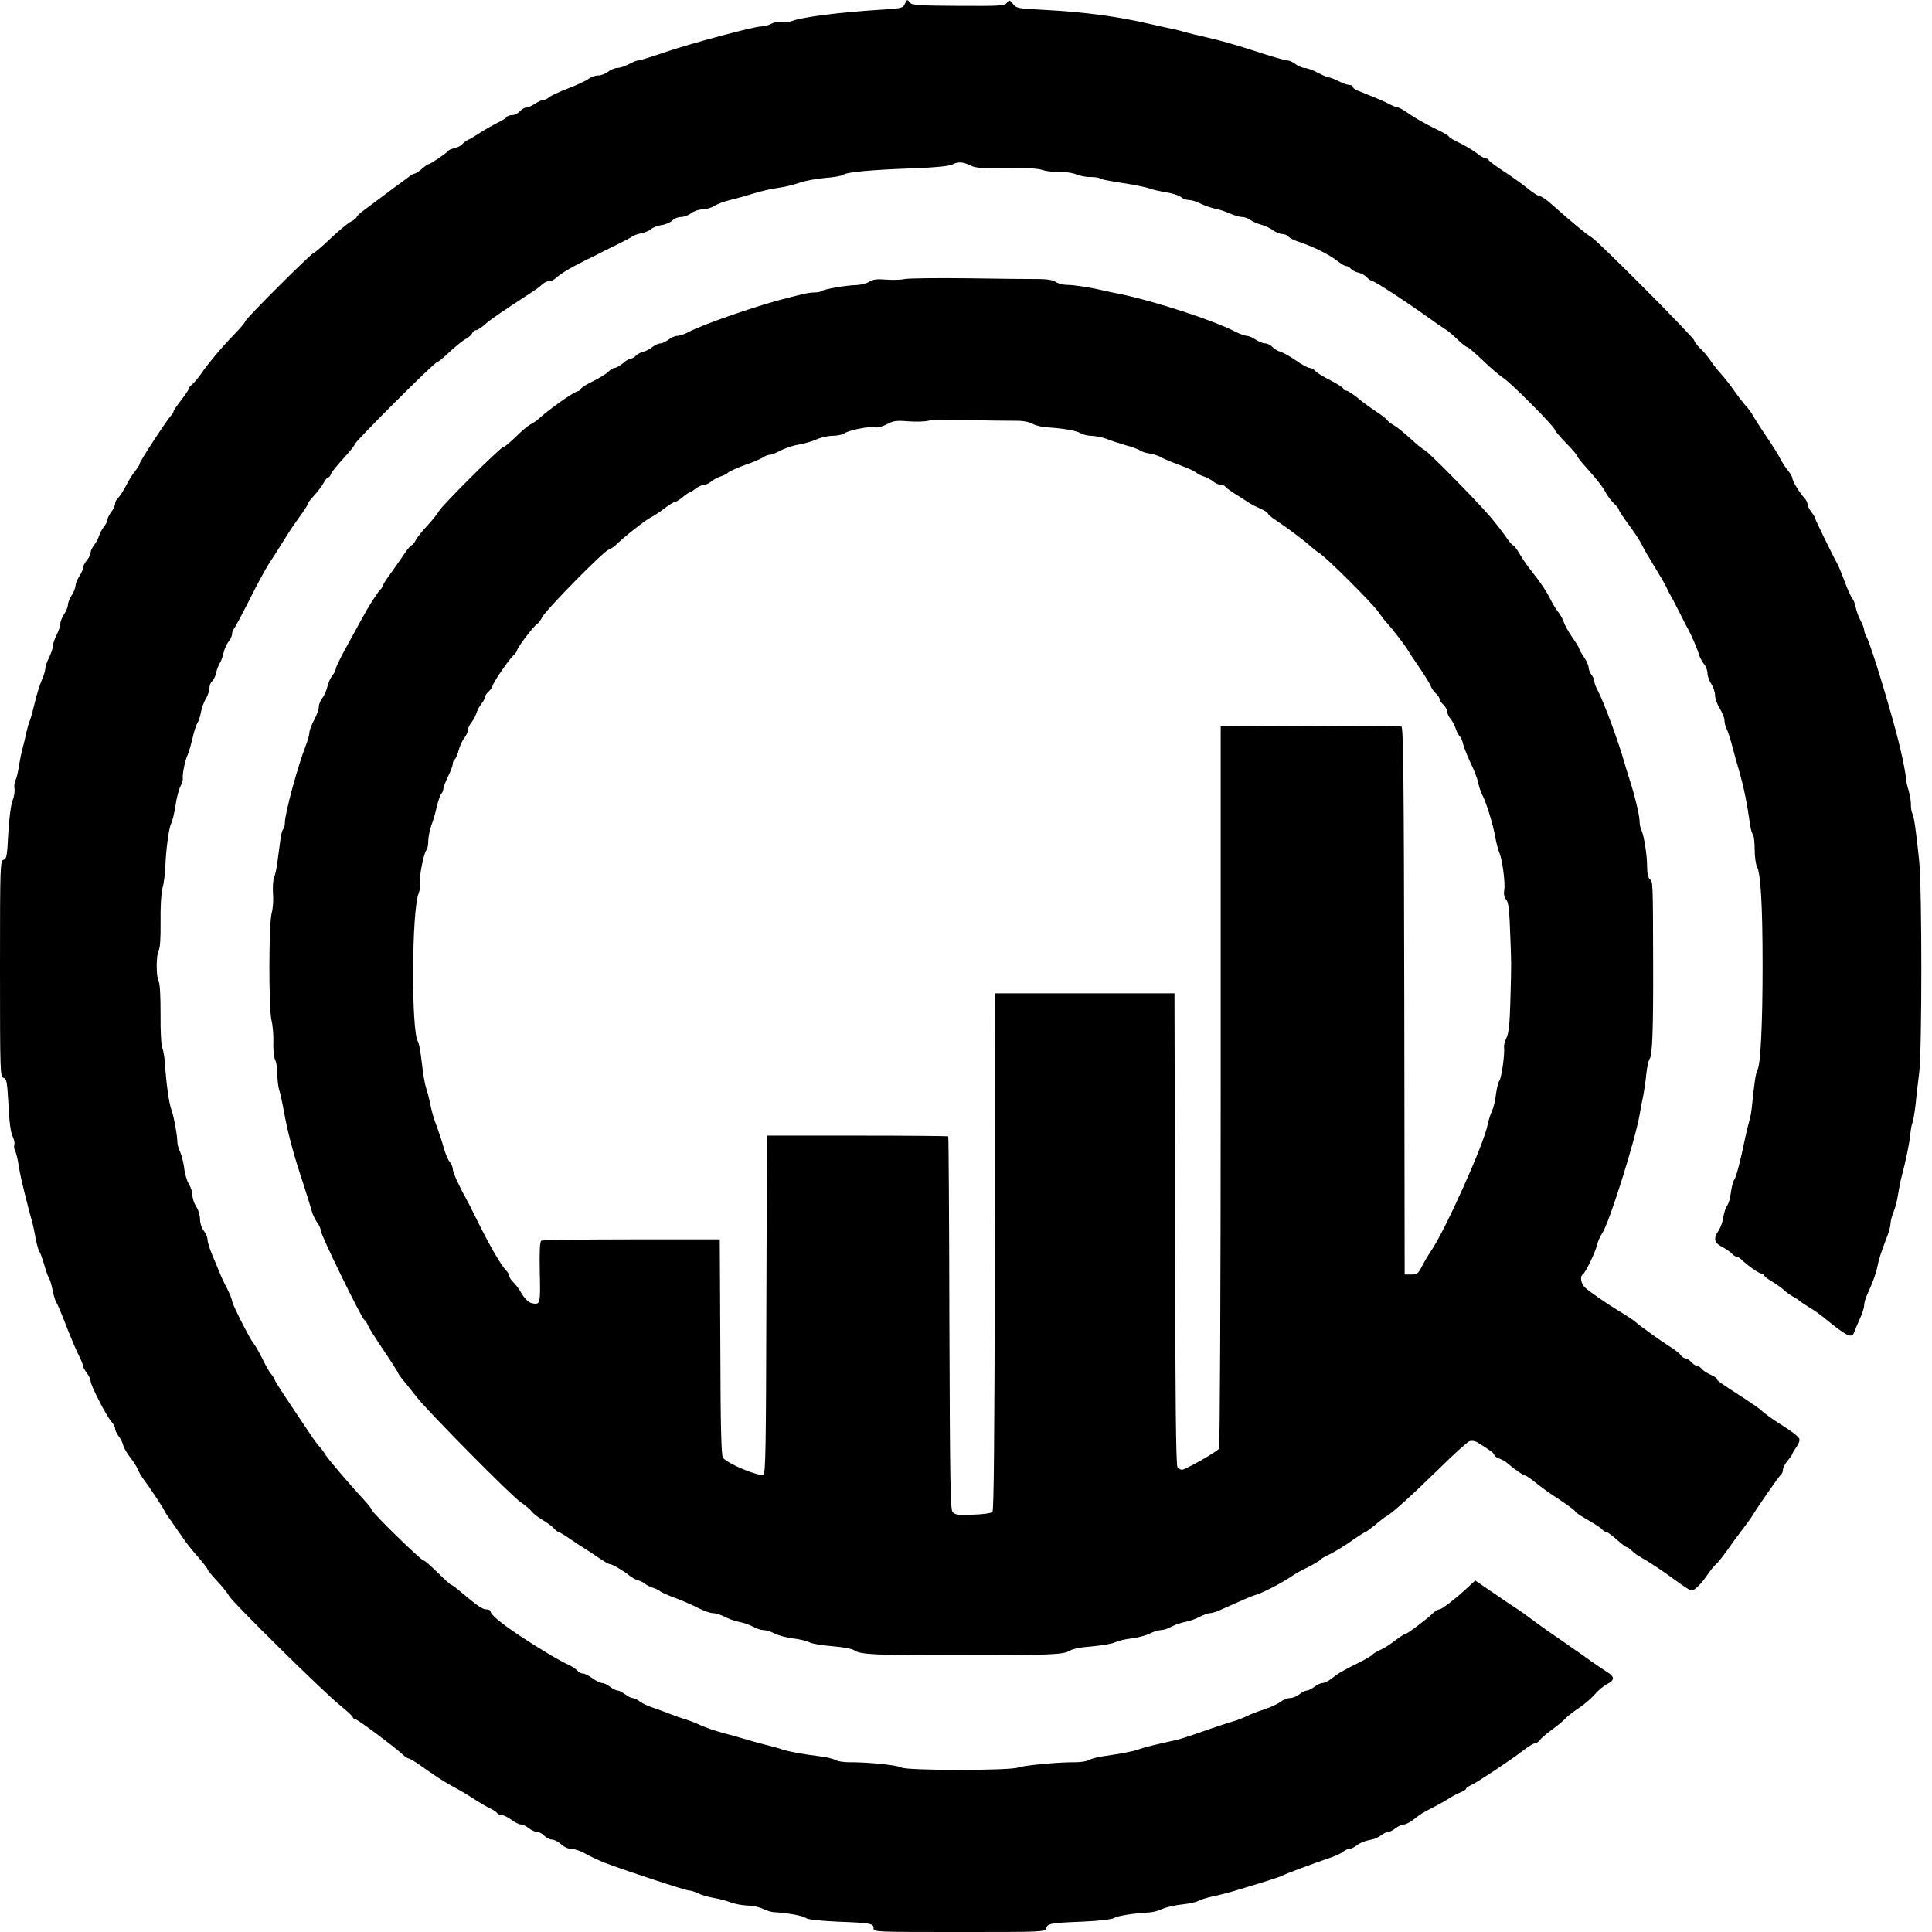
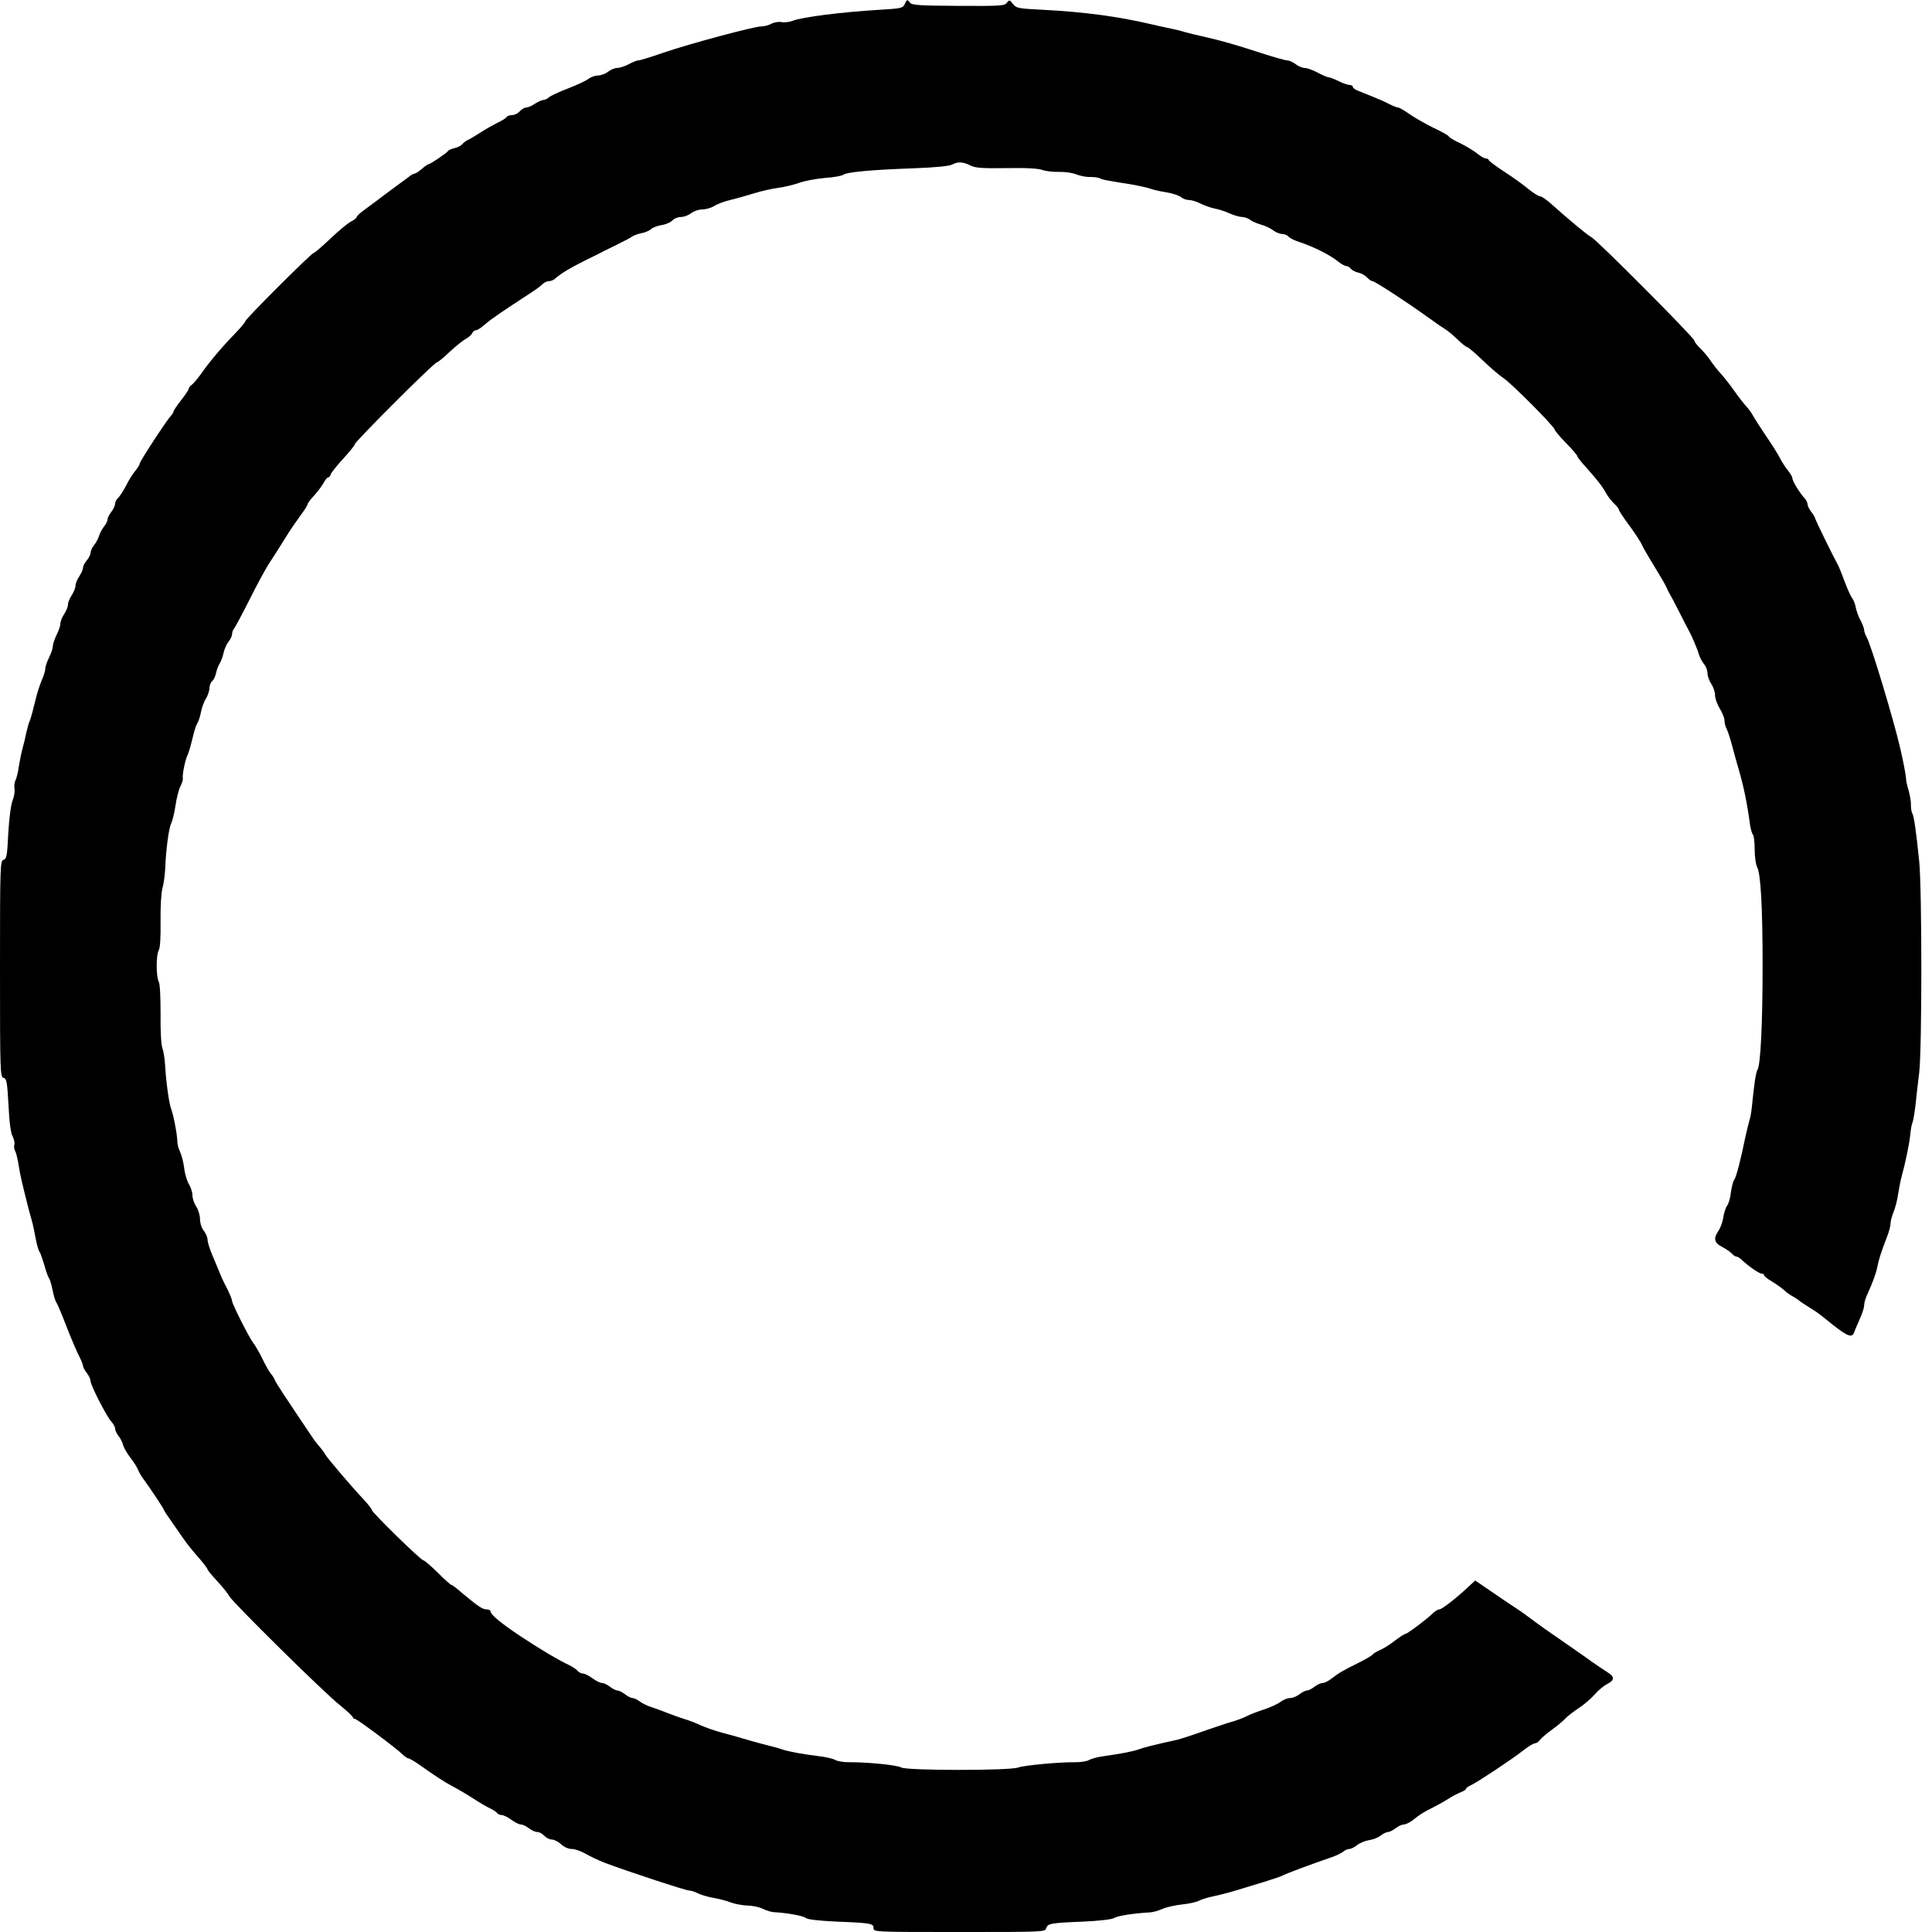
<svg xmlns="http://www.w3.org/2000/svg" version="1.0" width="1024pt" height="1024pt" viewBox="0 0 1024 1024" preserveAspectRatio="xMidYMid meet">
  <g transform="translate(0,1024) scale(0.1,-0.1)" fill="#000000" stroke="none">
    <path d="M4795 10218 c-9 -21 -18 -23 -135 -30 -199 -12 -406 -38 -458 -58 -18 -7 -45 -10 -60 -7 -15 3 -38 -1 -52 -8 -14 -8 -38 -15 -55 -15 -42 -1 -377 -91 -518 -139 -66 -23 -125 -41 -133 -41 -8 0 -31 -9 -51 -20 -21 -11 -48 -20 -61 -20 -13 0 -35 -9 -49 -20 -14 -11 -38 -20 -53 -20 -15 0 -38 -8 -51 -18 -13 -10 -62 -33 -109 -51 -47 -18 -92 -39 -101 -47 -8 -8 -22 -14 -30 -14 -8 0 -27 -9 -44 -20 -16 -11 -37 -20 -46 -20 -9 0 -24 -9 -34 -20 -10 -11 -28 -20 -41 -20 -13 0 -26 -5 -30 -11 -3 -6 -25 -19 -48 -30 -22 -11 -61 -33 -86 -49 -25 -16 -54 -34 -65 -39 -12 -5 -27 -16 -34 -24 -7 -9 -26 -19 -42 -22 -16 -4 -31 -10 -34 -15 -7 -11 -94 -70 -103 -70 -4 0 -20 -11 -36 -25 -16 -14 -33 -25 -38 -25 -6 0 -22 -9 -36 -21 -15 -11 -54 -40 -87 -64 -33 -25 -69 -51 -80 -60 -11 -8 -39 -29 -62 -46 -24 -17 -43 -35 -43 -40 0 -4 -14 -16 -31 -24 -17 -9 -65 -49 -107 -89 -42 -40 -83 -75 -90 -77 -17 -6 -362 -350 -362 -362 0 -5 -27 -37 -60 -71 -66 -68 -135 -150 -177 -211 -16 -22 -36 -46 -45 -53 -10 -7 -18 -18 -18 -23 0 -5 -18 -32 -40 -60 -22 -28 -40 -55 -40 -59 0 -5 -6 -15 -13 -22 -22 -23 -167 -244 -167 -256 0 -6 -11 -23 -24 -39 -13 -15 -35 -51 -49 -79 -14 -27 -33 -56 -41 -63 -9 -8 -16 -21 -16 -31 0 -9 -9 -29 -20 -43 -11 -14 -20 -32 -20 -40 0 -8 -8 -25 -19 -38 -10 -13 -22 -35 -26 -49 -4 -14 -16 -36 -26 -49 -11 -13 -19 -31 -19 -41 0 -9 -9 -27 -20 -40 -11 -13 -20 -30 -20 -39 0 -9 -9 -29 -20 -46 -11 -16 -20 -39 -20 -50 0 -11 -9 -33 -20 -50 -11 -16 -20 -39 -20 -50 0 -11 -9 -33 -20 -50 -11 -16 -20 -39 -20 -50 0 -12 -9 -38 -20 -60 -11 -22 -20 -49 -20 -60 0 -11 -9 -38 -20 -60 -11 -22 -20 -48 -20 -60 0 -11 -9 -38 -19 -61 -10 -23 -26 -73 -35 -112 -9 -39 -21 -83 -27 -99 -7 -15 -15 -46 -20 -68 -4 -22 -13 -58 -19 -80 -6 -22 -15 -65 -20 -96 -4 -30 -12 -64 -18 -75 -5 -10 -8 -31 -5 -45 2 -14 -2 -42 -10 -61 -9 -22 -18 -90 -23 -173 -6 -122 -9 -138 -25 -142 -18 -5 -19 -28 -19 -578 0 -550 1 -573 19 -578 16 -4 19 -20 26 -143 4 -90 12 -149 22 -167 8 -16 12 -35 9 -44 -3 -8 -1 -23 4 -33 6 -10 14 -45 19 -77 8 -52 18 -94 52 -228 6 -22 14 -53 19 -70 5 -16 13 -56 19 -89 6 -32 15 -64 20 -70 5 -6 16 -38 26 -71 9 -33 20 -64 25 -70 4 -5 13 -34 19 -64 6 -30 15 -59 20 -65 5 -6 30 -65 55 -131 26 -66 56 -136 67 -156 10 -20 19 -42 19 -49 0 -6 9 -23 20 -37 11 -14 20 -34 20 -43 0 -22 85 -188 111 -216 10 -11 19 -27 19 -36 0 -8 8 -26 18 -39 11 -13 22 -36 25 -50 4 -14 21 -43 38 -65 17 -21 35 -50 40 -63 5 -13 18 -35 29 -50 29 -38 110 -160 110 -166 0 -3 20 -33 45 -68 24 -34 54 -77 67 -96 13 -18 44 -57 71 -87 26 -30 47 -58 47 -62 0 -4 23 -32 51 -62 28 -30 57 -66 64 -80 19 -34 504 -513 588 -579 37 -30 67 -58 67 -63 0 -4 5 -8 10 -8 12 0 222 -157 255 -190 12 -11 25 -20 30 -20 6 0 33 -16 60 -35 80 -57 128 -88 165 -108 53 -29 81 -45 130 -77 25 -16 59 -36 76 -44 17 -8 35 -19 38 -25 4 -6 15 -11 25 -11 9 0 32 -11 51 -25 19 -14 41 -25 51 -25 9 0 28 -9 42 -20 14 -11 34 -20 45 -20 10 0 27 -9 37 -20 10 -11 28 -20 40 -20 12 0 34 -11 49 -25 16 -15 39 -25 57 -25 17 0 50 -12 74 -26 24 -14 68 -34 97 -46 119 -45 432 -148 450 -148 10 0 32 -7 47 -15 16 -8 53 -19 82 -24 30 -5 72 -16 94 -25 22 -8 62 -15 88 -16 26 0 62 -8 80 -17 18 -9 46 -18 62 -18 69 -4 151 -19 165 -30 10 -9 66 -15 165 -20 183 -7 195 -10 195 -35 0 -20 8 -20 454 -20 446 0 455 0 461 20 8 25 20 28 195 35 89 4 153 12 165 19 18 12 103 25 190 30 17 1 46 9 65 18 20 9 67 20 105 24 39 4 79 13 90 20 11 6 45 17 75 23 30 6 84 20 120 31 36 11 102 31 148 45 46 14 93 30 104 36 19 10 141 56 258 96 25 9 52 22 61 30 8 7 22 13 31 13 8 0 27 9 41 21 15 11 44 23 64 26 21 3 49 14 62 25 13 10 30 18 38 18 8 0 26 9 40 20 14 11 34 20 44 20 9 0 30 10 46 22 37 30 59 44 108 68 22 11 58 31 80 45 22 14 52 30 68 36 15 6 27 14 27 18 0 4 12 13 28 20 34 16 211 133 275 183 27 21 55 38 62 38 8 0 20 8 27 18 7 10 36 34 63 54 28 20 59 46 70 58 11 12 44 38 73 57 29 19 67 52 85 73 17 20 47 45 65 54 41 21 41 39 0 64 -18 11 -55 37 -83 56 -27 20 -79 56 -115 81 -109 75 -163 113 -208 147 -24 18 -54 40 -67 48 -13 8 -70 46 -125 84 l-101 69 -37 -34 c-65 -61 -140 -119 -153 -119 -8 0 -22 -9 -34 -20 -30 -30 -136 -110 -146 -110 -5 0 -30 -16 -56 -36 -27 -21 -62 -43 -80 -50 -17 -8 -34 -18 -38 -23 -3 -6 -38 -26 -78 -46 -83 -41 -101 -52 -140 -82 -16 -13 -37 -23 -46 -23 -10 0 -30 -9 -44 -20 -14 -11 -32 -20 -40 -20 -8 0 -26 -9 -40 -20 -14 -11 -36 -20 -50 -20 -13 0 -36 -9 -50 -20 -14 -11 -53 -29 -86 -40 -32 -10 -74 -26 -91 -35 -18 -9 -53 -23 -79 -30 -25 -7 -93 -30 -151 -50 -58 -21 -121 -41 -140 -46 -115 -25 -179 -41 -205 -51 -31 -11 -87 -22 -185 -36 -30 -4 -65 -13 -77 -20 -12 -7 -43 -12 -70 -12 -92 1 -278 -17 -306 -28 -41 -17 -590 -17 -620 0 -21 13 -183 29 -280 28 -27 0 -58 5 -70 12 -12 7 -51 16 -87 20 -88 11 -159 24 -195 36 -16 6 -57 17 -90 25 -33 8 -85 23 -115 32 -30 9 -82 24 -115 32 -33 9 -82 26 -110 38 -27 13 -66 28 -85 33 -19 6 -60 20 -90 32 -30 12 -71 27 -90 33 -19 6 -46 19 -59 29 -13 10 -30 18 -38 18 -8 0 -26 9 -40 20 -14 11 -32 20 -40 20 -8 0 -26 9 -40 20 -14 11 -33 20 -42 20 -10 0 -32 11 -51 25 -19 14 -41 25 -51 25 -9 0 -22 7 -29 16 -8 8 -27 21 -44 29 -54 25 -160 88 -262 156 -106 71 -154 112 -154 129 0 5 -9 10 -21 10 -22 0 -46 17 -130 87 -27 24 -53 43 -57 43 -4 0 -36 29 -72 65 -36 35 -70 65 -76 65 -13 0 -274 255 -274 268 0 5 -19 29 -41 53 -67 71 -193 219 -205 240 -6 11 -20 30 -31 42 -10 12 -27 33 -36 47 -148 220 -193 288 -200 305 -4 11 -14 26 -22 35 -7 8 -28 44 -45 80 -18 36 -39 72 -47 81 -19 23 -113 208 -113 224 0 7 -12 37 -27 67 -16 29 -34 69 -41 88 -8 19 -25 60 -38 91 -13 31 -24 66 -24 79 0 12 -9 33 -20 47 -12 15 -20 41 -20 62 0 20 -9 50 -20 66 -11 17 -20 43 -20 59 0 16 -8 43 -19 60 -10 17 -22 56 -25 87 -4 30 -14 68 -21 83 -8 16 -15 40 -15 54 0 35 -20 141 -32 172 -12 29 -28 147 -33 235 -2 33 -8 73 -14 89 -7 18 -11 88 -10 182 0 93 -3 160 -10 172 -14 27 -14 138 0 165 8 13 11 69 10 153 -1 81 3 149 10 176 7 24 13 72 15 108 3 95 19 212 31 235 6 11 17 54 23 95 6 41 18 87 26 102 8 15 14 33 13 40 -4 20 12 101 26 128 6 14 17 52 25 85 7 33 18 69 25 80 7 11 16 38 20 60 4 22 15 54 26 71 10 17 19 43 19 56 0 14 6 31 14 37 8 7 18 27 21 44 4 18 13 41 20 52 7 11 16 36 20 55 4 19 16 46 26 59 11 13 19 31 19 40 0 10 4 21 9 27 5 5 41 72 80 149 38 77 85 163 103 192 30 46 55 85 113 178 11 17 37 54 57 82 21 28 38 55 38 60 0 5 16 27 36 48 20 22 42 52 50 67 8 16 19 28 24 28 5 0 11 8 14 18 3 9 33 46 66 82 33 36 60 69 60 75 0 13 422 435 436 435 5 0 36 25 68 56 33 30 72 62 87 69 14 8 29 21 32 30 4 8 12 15 20 15 7 0 29 14 48 31 30 27 95 71 244 168 22 14 48 33 58 43 10 10 26 18 37 18 10 0 25 6 32 13 30 27 78 56 158 96 47 23 92 45 100 50 8 4 42 21 75 37 33 16 67 34 75 40 8 6 30 14 49 18 19 3 42 13 52 22 9 8 34 18 55 21 22 3 47 14 57 24 10 11 30 19 46 19 16 0 40 9 54 20 14 11 40 20 59 20 18 0 47 8 63 18 17 11 55 25 85 32 30 7 87 23 125 35 39 12 96 25 127 29 32 4 83 16 114 27 30 11 92 22 137 26 45 3 88 11 95 16 18 15 148 27 372 35 117 4 193 12 207 20 29 16 58 15 96 -5 27 -13 59 -16 192 -14 107 2 170 -2 190 -10 17 -6 56 -11 87 -10 32 1 73 -5 92 -13 20 -8 53 -15 75 -14 21 0 44 -3 51 -7 11 -7 31 -11 176 -34 33 -6 73 -15 88 -20 14 -6 54 -15 87 -20 34 -6 69 -17 79 -26 9 -8 28 -15 41 -15 14 0 41 -8 62 -19 20 -10 54 -22 74 -26 21 -4 57 -15 80 -26 23 -10 53 -19 66 -19 13 0 32 -7 43 -15 10 -8 37 -20 59 -26 21 -6 50 -19 63 -30 14 -10 35 -19 47 -19 12 0 28 -6 34 -14 7 -8 33 -21 59 -29 77 -26 158 -66 207 -105 15 -12 33 -22 40 -22 7 0 18 -6 24 -14 7 -8 25 -18 41 -21 15 -3 36 -15 46 -26 9 -10 22 -19 28 -19 12 0 175 -106 295 -192 40 -29 82 -58 94 -65 11 -6 39 -30 62 -52 23 -23 47 -41 52 -41 5 0 42 -32 83 -71 41 -40 91 -82 110 -94 40 -26 270 -257 270 -272 0 -5 27 -37 60 -71 33 -33 60 -65 60 -70 0 -4 19 -29 43 -55 59 -66 92 -107 110 -142 9 -16 28 -41 42 -54 14 -13 25 -27 25 -32 0 -5 24 -42 54 -82 30 -41 62 -89 70 -108 9 -19 39 -70 66 -114 27 -44 55 -91 61 -105 6 -14 15 -32 20 -40 5 -8 28 -51 50 -95 22 -44 44 -87 49 -95 12 -20 46 -98 55 -130 4 -14 16 -36 26 -49 11 -13 19 -35 19 -50 0 -14 9 -39 20 -56 11 -16 20 -43 20 -60 0 -16 11 -48 25 -70 13 -22 25 -50 25 -63 0 -13 5 -33 11 -44 6 -12 20 -53 30 -92 10 -39 26 -96 35 -126 26 -90 44 -176 60 -295 4 -22 10 -44 15 -49 5 -6 9 -41 9 -79 0 -37 6 -78 12 -90 20 -35 30 -207 30 -527 0 -311 -11 -525 -27 -550 -9 -14 -18 -77 -30 -198 -2 -23 -8 -57 -14 -75 -5 -18 -14 -54 -20 -82 -25 -123 -49 -215 -59 -227 -6 -8 -14 -38 -18 -68 -3 -30 -13 -62 -20 -70 -7 -9 -16 -36 -20 -60 -3 -25 -15 -57 -25 -72 -29 -42 -24 -65 19 -87 21 -11 44 -27 51 -35 8 -9 18 -16 24 -16 6 0 17 -7 26 -15 34 -33 94 -75 107 -75 8 0 14 -4 14 -9 0 -5 19 -20 43 -34 23 -14 51 -34 63 -45 11 -11 31 -25 44 -32 13 -7 29 -17 34 -22 10 -8 24 -18 91 -60 11 -7 52 -39 91 -71 76 -60 101 -69 111 -39 3 9 16 40 29 69 13 28 24 61 24 73 0 12 6 36 14 53 30 66 48 113 56 152 8 41 18 72 51 159 11 27 19 59 19 71 0 12 7 40 16 61 9 22 20 64 24 94 5 30 13 73 19 95 20 72 42 179 46 224 2 24 7 51 11 60 4 9 11 50 16 91 4 41 13 120 20 175 15 128 15 967 0 1120 -16 159 -28 241 -37 255 -4 7 -7 27 -7 44 1 17 -5 51 -12 76 -8 25 -14 54 -14 65 -1 19 -15 94 -32 165 -36 154 -152 538 -176 582 -8 14 -14 32 -14 40 0 7 -8 29 -18 48 -11 19 -22 50 -26 69 -3 19 -12 42 -19 50 -7 9 -26 50 -41 91 -15 41 -32 82 -37 90 -22 39 -119 237 -119 244 0 4 -9 19 -20 33 -11 14 -20 33 -20 41 0 8 -7 22 -15 31 -25 26 -65 91 -65 106 0 7 -11 26 -24 42 -13 15 -31 44 -41 63 -9 19 -43 73 -74 118 -31 46 -63 96 -71 111 -8 15 -24 36 -35 48 -11 12 -38 46 -60 77 -22 32 -55 74 -73 94 -19 20 -44 53 -57 72 -12 19 -37 48 -54 64 -17 17 -31 35 -31 41 0 15 -513 530 -544 547 -23 12 -120 93 -215 178 -25 22 -51 40 -59 40 -8 0 -35 17 -61 38 -25 21 -83 63 -128 92 -46 30 -83 58 -83 62 0 4 -6 8 -14 8 -7 0 -26 10 -41 22 -30 24 -70 47 -122 72 -17 9 -33 19 -35 24 -1 4 -38 25 -81 45 -42 21 -99 53 -126 72 -27 19 -54 35 -60 35 -7 0 -29 9 -49 19 -20 11 -59 28 -87 39 -27 11 -62 25 -77 31 -16 6 -28 15 -28 21 0 5 -8 10 -18 10 -10 0 -35 9 -57 20 -22 11 -45 20 -52 20 -6 0 -33 11 -59 25 -26 14 -57 25 -69 25 -12 0 -34 9 -48 20 -14 11 -34 20 -45 20 -11 0 -87 22 -169 49 -81 27 -193 59 -248 71 -55 12 -111 26 -125 30 -14 5 -50 14 -80 20 -30 6 -75 16 -100 22 -170 40 -353 65 -568 76 -135 7 -145 8 -163 31 -18 23 -20 23 -33 6 -12 -16 -33 -17 -257 -16 -201 1 -246 4 -255 16 -15 20 -18 19 -29 -7z" />
-     <path d="M4795 8761 c-16 -4 -60 -6 -97 -3 -52 4 -73 1 -92 -12 -14 -9 -45 -16 -68 -17 -54 -1 -174 -22 -184 -32 -4 -4 -21 -7 -37 -7 -16 0 -48 -5 -71 -11 -22 -6 -57 -14 -76 -19 -146 -36 -445 -139 -521 -180 -20 -11 -47 -20 -59 -20 -12 0 -33 -9 -47 -20 -14 -11 -33 -20 -43 -20 -10 0 -28 -9 -42 -19 -13 -11 -36 -23 -51 -26 -14 -4 -31 -13 -38 -21 -6 -8 -17 -14 -24 -14 -8 0 -27 -11 -43 -25 -17 -14 -36 -25 -44 -25 -8 0 -23 -9 -32 -19 -9 -10 -46 -33 -82 -51 -35 -17 -64 -35 -64 -40 0 -5 -9 -12 -21 -15 -29 -9 -152 -97 -209 -149 -8 -7 -26 -19 -39 -26 -13 -6 -48 -36 -78 -66 -31 -30 -60 -54 -66 -54 -14 0 -326 -310 -342 -341 -8 -14 -35 -48 -60 -75 -26 -27 -53 -61 -61 -76 -8 -16 -18 -28 -23 -28 -4 0 -22 -21 -39 -47 -18 -27 -50 -73 -72 -103 -22 -30 -40 -58 -40 -62 0 -5 -7 -16 -16 -25 -21 -25 -58 -82 -98 -156 -19 -34 -57 -104 -85 -155 -28 -51 -51 -99 -51 -106 0 -7 -8 -24 -19 -37 -10 -13 -22 -40 -26 -59 -4 -19 -16 -46 -26 -59 -11 -13 -19 -34 -19 -47 0 -13 -11 -44 -25 -70 -14 -26 -25 -56 -25 -66 0 -11 -8 -40 -18 -66 -43 -109 -112 -363 -112 -412 0 -16 -4 -31 -9 -34 -4 -3 -12 -29 -15 -58 -4 -29 -11 -80 -15 -113 -4 -33 -12 -71 -18 -85 -6 -14 -8 -52 -6 -85 3 -33 0 -80 -7 -105 -16 -58 -16 -510 -1 -567 6 -23 11 -75 10 -115 -2 -40 3 -83 9 -95 7 -12 12 -45 12 -74 0 -29 4 -66 9 -83 6 -17 15 -58 21 -91 27 -149 52 -241 111 -420 16 -49 34 -107 40 -129 5 -21 19 -50 29 -64 11 -13 20 -34 20 -44 0 -23 216 -464 231 -474 6 -3 14 -16 19 -28 4 -12 42 -72 84 -134 42 -62 76 -116 76 -119 0 -3 13 -22 30 -42 16 -20 49 -60 72 -90 68 -84 498 -519 548 -553 25 -17 51 -39 58 -49 7 -10 32 -30 56 -44 24 -14 51 -34 61 -45 10 -11 22 -20 26 -20 4 0 29 -15 54 -32 26 -18 61 -42 80 -53 18 -11 54 -35 79 -52 26 -18 52 -33 58 -33 13 0 75 -37 103 -60 11 -10 31 -21 45 -25 14 -4 32 -13 40 -20 8 -7 26 -16 40 -20 14 -4 32 -13 40 -20 8 -6 44 -22 80 -35 36 -13 89 -37 119 -52 29 -15 65 -28 80 -28 14 0 42 -9 62 -19 20 -11 54 -23 75 -27 22 -4 55 -15 74 -25 19 -11 45 -19 58 -19 12 0 39 -8 60 -19 20 -10 63 -21 95 -25 32 -3 71 -13 86 -20 14 -8 69 -17 121 -21 60 -5 104 -13 120 -23 34 -22 107 -25 560 -25 476 0 548 3 580 24 16 10 61 19 120 23 52 5 107 14 121 22 15 7 54 17 86 20 32 4 75 15 95 25 21 11 48 19 60 19 13 0 39 8 58 19 19 10 52 21 74 25 21 4 55 16 75 27 20 10 44 19 54 19 11 0 35 7 55 17 21 9 64 28 97 43 33 15 71 31 85 35 40 11 141 63 195 100 17 12 56 34 88 49 31 16 60 33 63 37 3 5 20 16 37 24 41 19 93 51 152 93 25 17 49 32 52 32 3 0 26 17 52 38 25 22 54 43 63 48 29 16 136 113 280 254 75 74 145 137 156 141 10 4 28 2 39 -4 62 -37 93 -60 93 -68 0 -5 11 -14 25 -19 14 -5 31 -14 38 -20 42 -36 91 -70 99 -70 6 0 31 -17 57 -38 25 -21 83 -63 129 -92 45 -30 82 -57 82 -62 0 -4 29 -23 64 -43 35 -20 70 -42 76 -50 7 -8 18 -15 24 -15 6 0 31 -18 55 -40 25 -22 48 -40 53 -40 4 0 17 -9 27 -19 10 -10 30 -25 43 -32 50 -28 121 -75 190 -126 39 -29 76 -53 83 -53 16 0 49 32 84 82 16 24 37 50 48 59 10 9 36 42 58 73 22 32 58 81 80 109 22 29 45 60 50 69 30 50 146 217 155 223 5 3 10 15 10 25 0 10 11 32 25 48 14 17 25 33 25 36 0 4 10 20 21 36 12 16 19 35 16 44 -5 13 -45 43 -106 81 -31 19 -86 59 -96 70 -5 6 -44 33 -85 60 -136 88 -150 98 -150 106 0 5 -15 15 -32 22 -18 8 -39 21 -47 30 -7 10 -19 17 -26 17 -6 0 -20 9 -30 20 -10 11 -24 20 -31 20 -7 0 -19 8 -26 18 -7 10 -35 31 -61 47 -47 30 -148 102 -177 127 -13 12 -49 35 -111 73 -44 27 -137 91 -156 109 -23 20 -31 60 -14 71 14 8 68 120 76 158 4 17 16 44 26 59 37 51 176 495 200 633 4 28 13 73 19 100 5 28 13 79 16 115 4 36 12 71 18 79 14 18 19 162 18 496 -1 438 -1 442 -17 455 -10 8 -15 31 -15 68 0 61 -17 167 -31 194 -5 10 -9 31 -9 48 0 29 -28 144 -55 225 -7 22 -19 60 -26 85 -30 107 -107 316 -138 375 -12 21 -21 46 -21 55 0 8 -7 24 -15 34 -8 11 -15 28 -15 38 0 11 -11 36 -25 56 -14 20 -25 40 -25 44 0 5 -16 31 -36 59 -20 29 -41 66 -46 83 -6 17 -19 40 -28 51 -10 11 -27 39 -39 62 -25 50 -54 94 -102 154 -20 24 -48 65 -64 92 -15 26 -31 47 -35 47 -5 0 -23 21 -40 47 -18 26 -57 76 -88 112 -86 98 -325 340 -342 346 -8 3 -42 30 -75 61 -33 30 -72 62 -87 70 -15 8 -31 20 -35 27 -4 7 -33 29 -64 49 -31 21 -75 53 -98 73 -24 19 -49 35 -57 35 -8 0 -14 4 -14 10 0 5 -31 25 -68 44 -38 19 -74 41 -81 50 -8 9 -21 16 -30 16 -9 0 -42 18 -73 40 -32 22 -69 42 -82 46 -13 3 -32 14 -42 25 -9 10 -27 19 -38 19 -12 0 -34 9 -51 20 -16 11 -38 20 -47 20 -10 0 -39 11 -65 24 -114 59 -425 160 -603 197 -30 6 -71 14 -90 19 -72 17 -157 30 -193 30 -21 0 -49 7 -62 16 -16 10 -46 15 -92 15 -37 0 -205 1 -373 4 -168 2 -318 0 -335 -4z m572 -751 c50 1 82 -4 105 -16 18 -10 53 -18 78 -19 82 -5 155 -17 177 -31 12 -8 39 -14 60 -14 21 -1 56 -8 78 -16 22 -9 68 -24 102 -34 35 -9 68 -22 75 -27 7 -6 31 -14 53 -17 22 -4 49 -13 60 -20 11 -7 54 -25 95 -40 41 -15 82 -33 90 -41 8 -7 26 -16 40 -20 14 -4 36 -16 49 -26 13 -11 32 -19 42 -19 10 0 21 -4 24 -10 3 -5 29 -24 58 -42 29 -18 61 -39 72 -46 11 -7 37 -20 58 -29 20 -9 37 -20 37 -24 0 -5 19 -21 42 -36 55 -36 159 -114 185 -139 11 -10 31 -26 44 -34 39 -24 287 -271 316 -315 15 -22 37 -50 48 -61 26 -29 95 -118 109 -143 6 -11 34 -53 63 -95 28 -41 54 -84 57 -94 4 -11 15 -27 26 -37 11 -10 20 -23 20 -30 0 -7 9 -20 20 -30 11 -10 20 -26 20 -35 0 -10 8 -28 19 -41 10 -13 22 -35 26 -49 4 -14 13 -32 20 -40 8 -8 17 -28 20 -45 4 -16 22 -61 40 -100 19 -38 37 -86 40 -105 4 -19 13 -46 20 -60 22 -41 56 -151 69 -220 6 -36 17 -76 23 -90 16 -37 32 -160 26 -198 -4 -22 0 -39 10 -50 12 -13 17 -53 21 -172 7 -174 7 -158 1 -373 -3 -116 -9 -165 -20 -187 -9 -17 -15 -40 -13 -53 4 -37 -14 -161 -25 -175 -6 -8 -14 -40 -18 -71 -3 -32 -13 -73 -22 -92 -9 -19 -18 -50 -22 -69 -17 -97 -223 -557 -300 -670 -16 -24 -39 -62 -50 -85 -18 -35 -24 -40 -55 -40 l-35 0 -2 1449 c-2 1174 -5 1451 -15 1455 -7 3 -226 5 -485 3 l-473 -2 0 -1908 c0 -1049 -4 -1913 -9 -1920 -9 -16 -179 -112 -196 -112 -7 0 -18 6 -24 13 -8 10 -12 360 -13 1263 l-3 1249 -475 0 -475 0 -2 -1369 c-2 -975 -5 -1372 -13 -1380 -6 -6 -53 -13 -104 -14 -78 -3 -94 -1 -107 14 -12 15 -14 160 -17 1002 -1 542 -4 987 -6 989 -2 2 -219 4 -482 4 l-479 0 -3 -896 c-2 -757 -4 -896 -16 -901 -27 -10 -187 57 -214 89 -9 10 -13 165 -14 586 l-3 572 -468 0 c-257 0 -472 -3 -478 -7 -8 -4 -10 -59 -8 -167 4 -172 3 -175 -46 -163 -14 4 -35 24 -50 50 -14 24 -34 51 -45 61 -11 10 -20 24 -20 31 0 7 -8 20 -17 30 -27 27 -85 127 -148 254 -31 63 -61 122 -66 130 -36 64 -69 137 -69 153 0 11 -7 28 -16 38 -8 9 -21 39 -29 65 -13 48 -26 86 -51 154 -7 19 -18 60 -24 90 -6 30 -16 69 -22 85 -6 17 -16 75 -22 130 -6 55 -15 107 -21 115 -36 54 -33 698 4 785 6 16 10 39 7 51 -7 26 20 164 34 178 6 6 10 28 10 51 1 22 8 58 16 80 9 22 22 66 29 99 8 32 18 63 24 69 6 6 11 18 11 26 0 9 12 39 25 66 14 28 25 58 25 67 0 9 4 20 10 23 5 3 15 25 21 48 6 23 19 52 30 65 10 14 19 32 19 42 0 10 8 28 19 41 10 13 22 35 26 49 4 14 16 36 26 49 11 13 19 29 19 36 0 6 9 20 20 30 11 10 20 23 20 28 0 14 86 140 110 162 11 10 20 22 20 27 0 13 89 131 107 141 7 4 20 21 28 38 21 39 323 347 350 355 11 4 31 17 44 30 39 39 154 129 181 142 14 7 45 27 70 46 25 19 50 35 57 35 6 1 25 12 41 26 17 14 33 25 37 25 4 0 18 9 32 20 14 11 33 20 43 20 10 0 28 8 41 19 13 10 35 22 49 26 14 4 32 13 40 21 8 7 49 25 90 40 41 14 84 33 95 40 11 8 27 14 36 14 9 0 36 11 60 24 25 12 67 26 94 30 28 5 69 16 92 27 23 10 61 19 85 19 24 0 52 6 63 13 26 18 140 40 164 32 11 -3 38 4 61 16 35 19 52 21 113 16 40 -3 88 -2 107 3 19 5 112 7 205 4 94 -3 202 -4 242 -4z" />
  </g>
</svg>